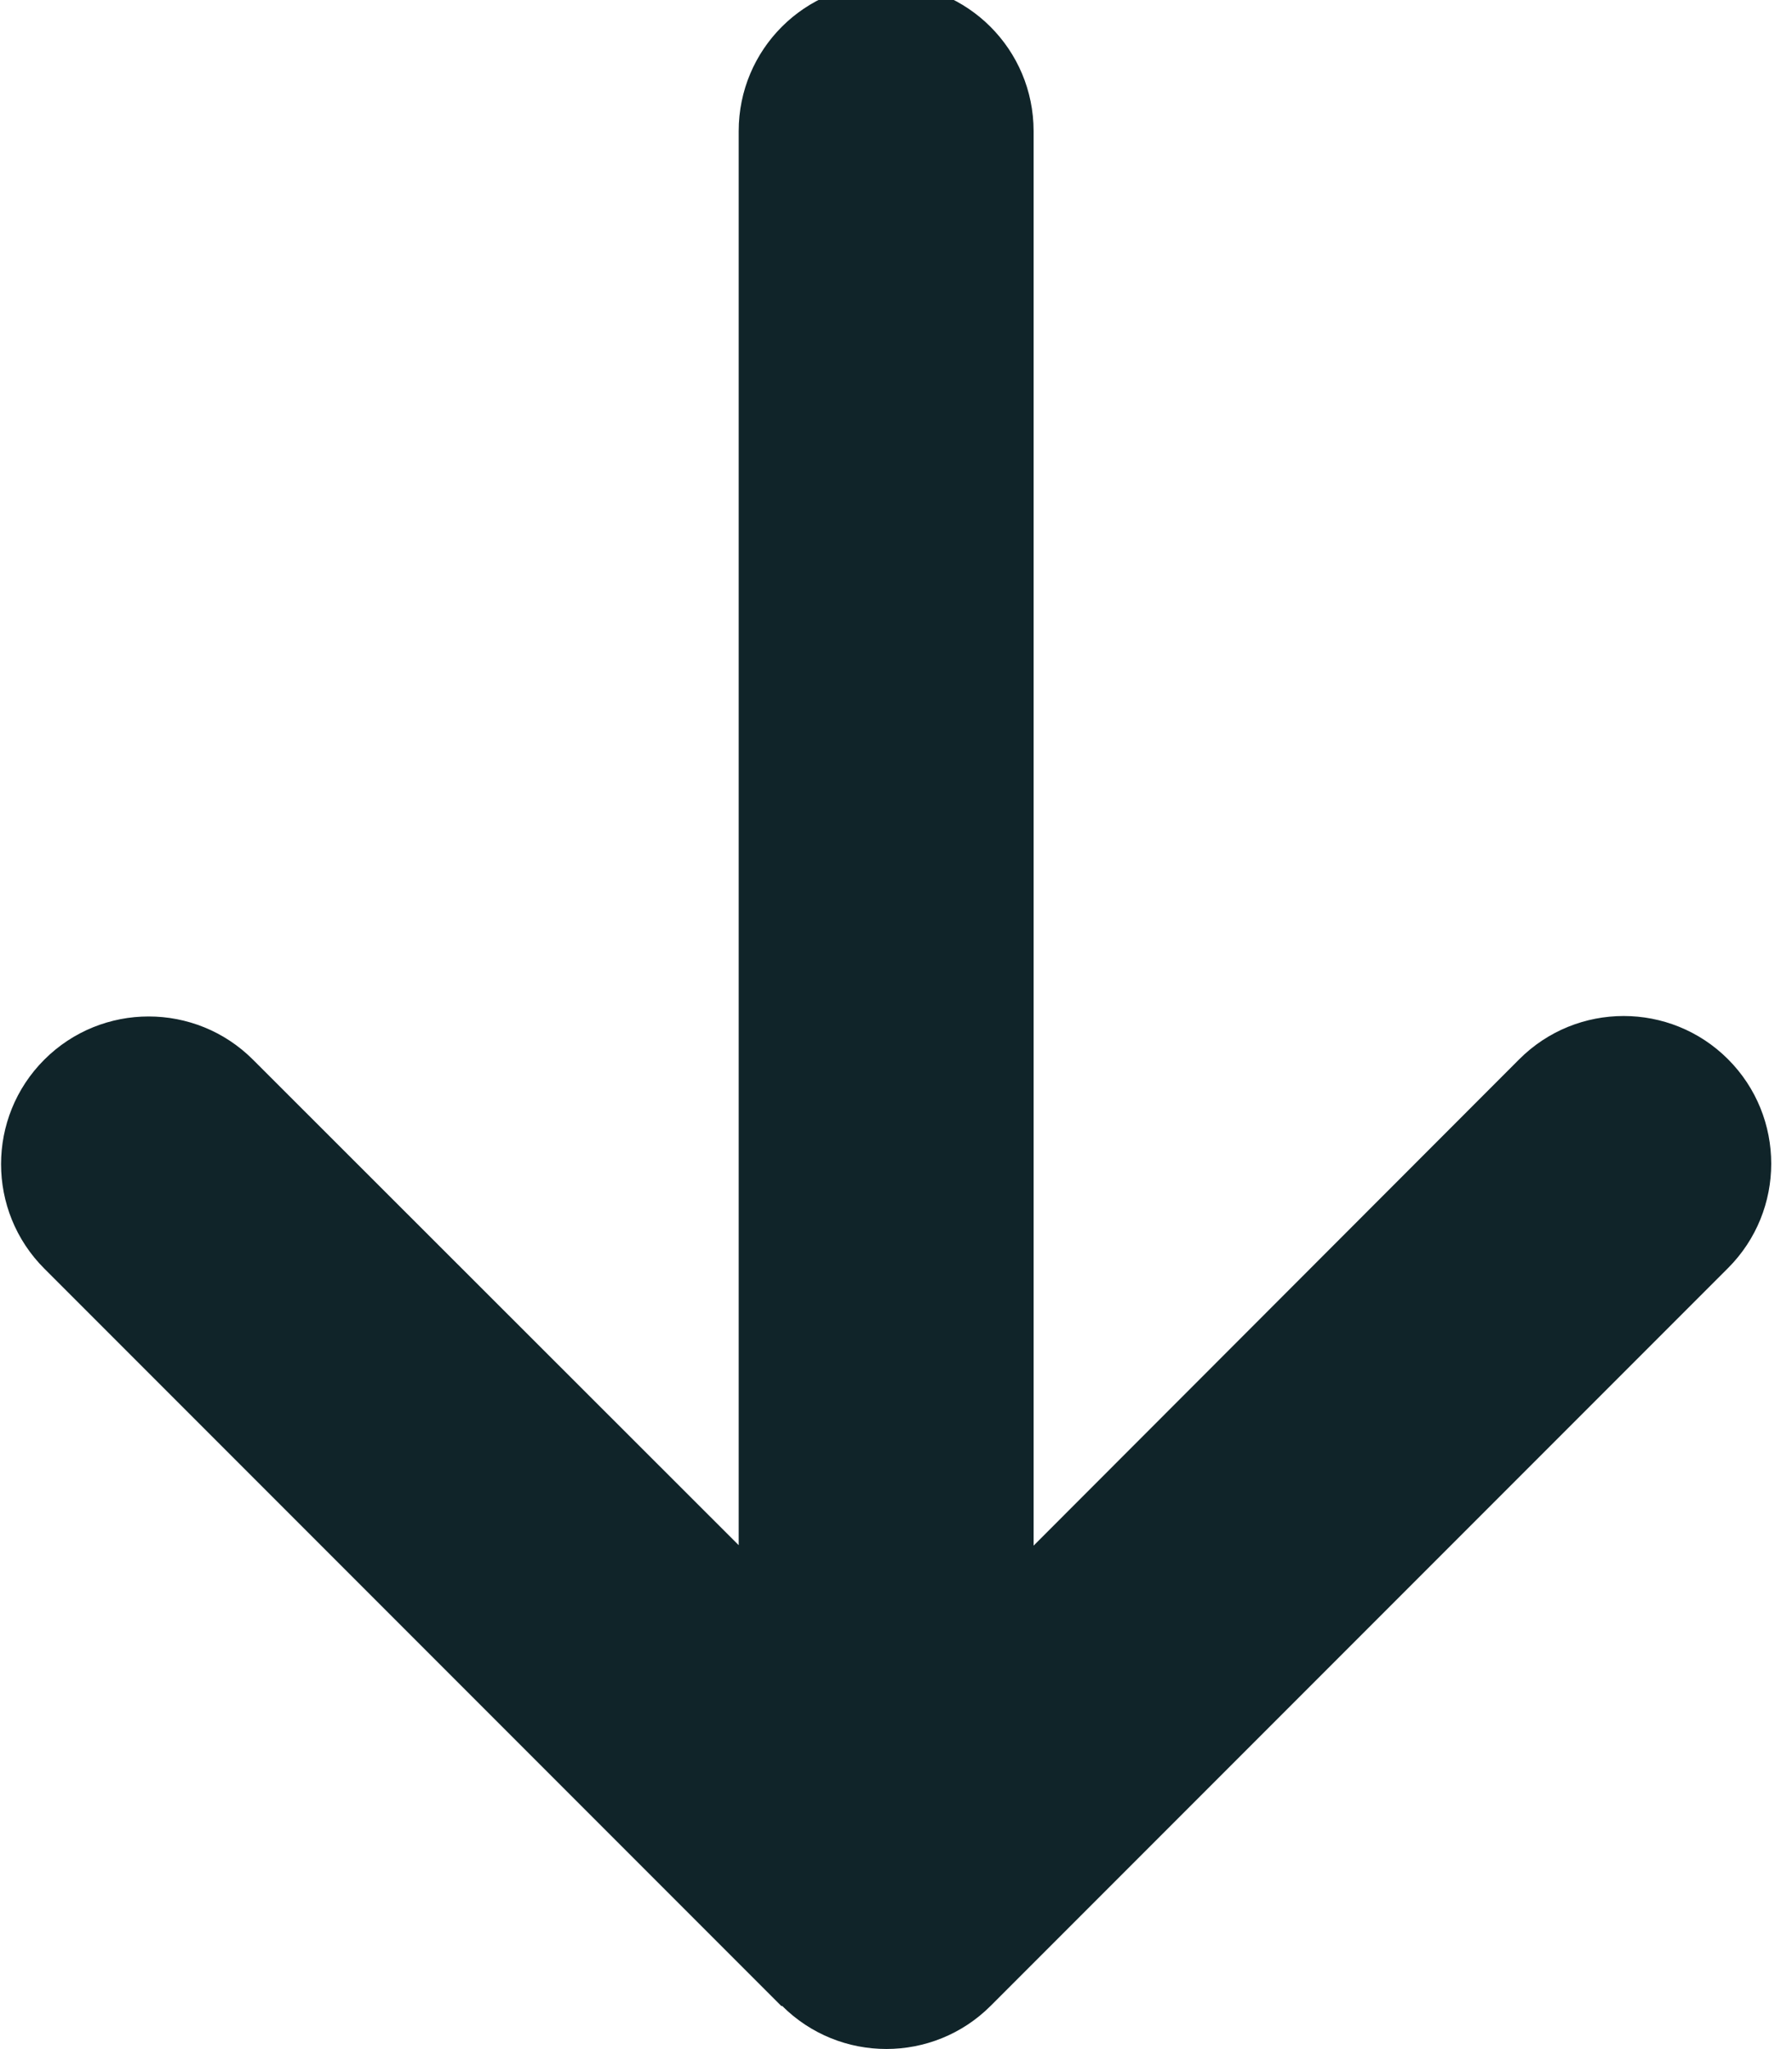
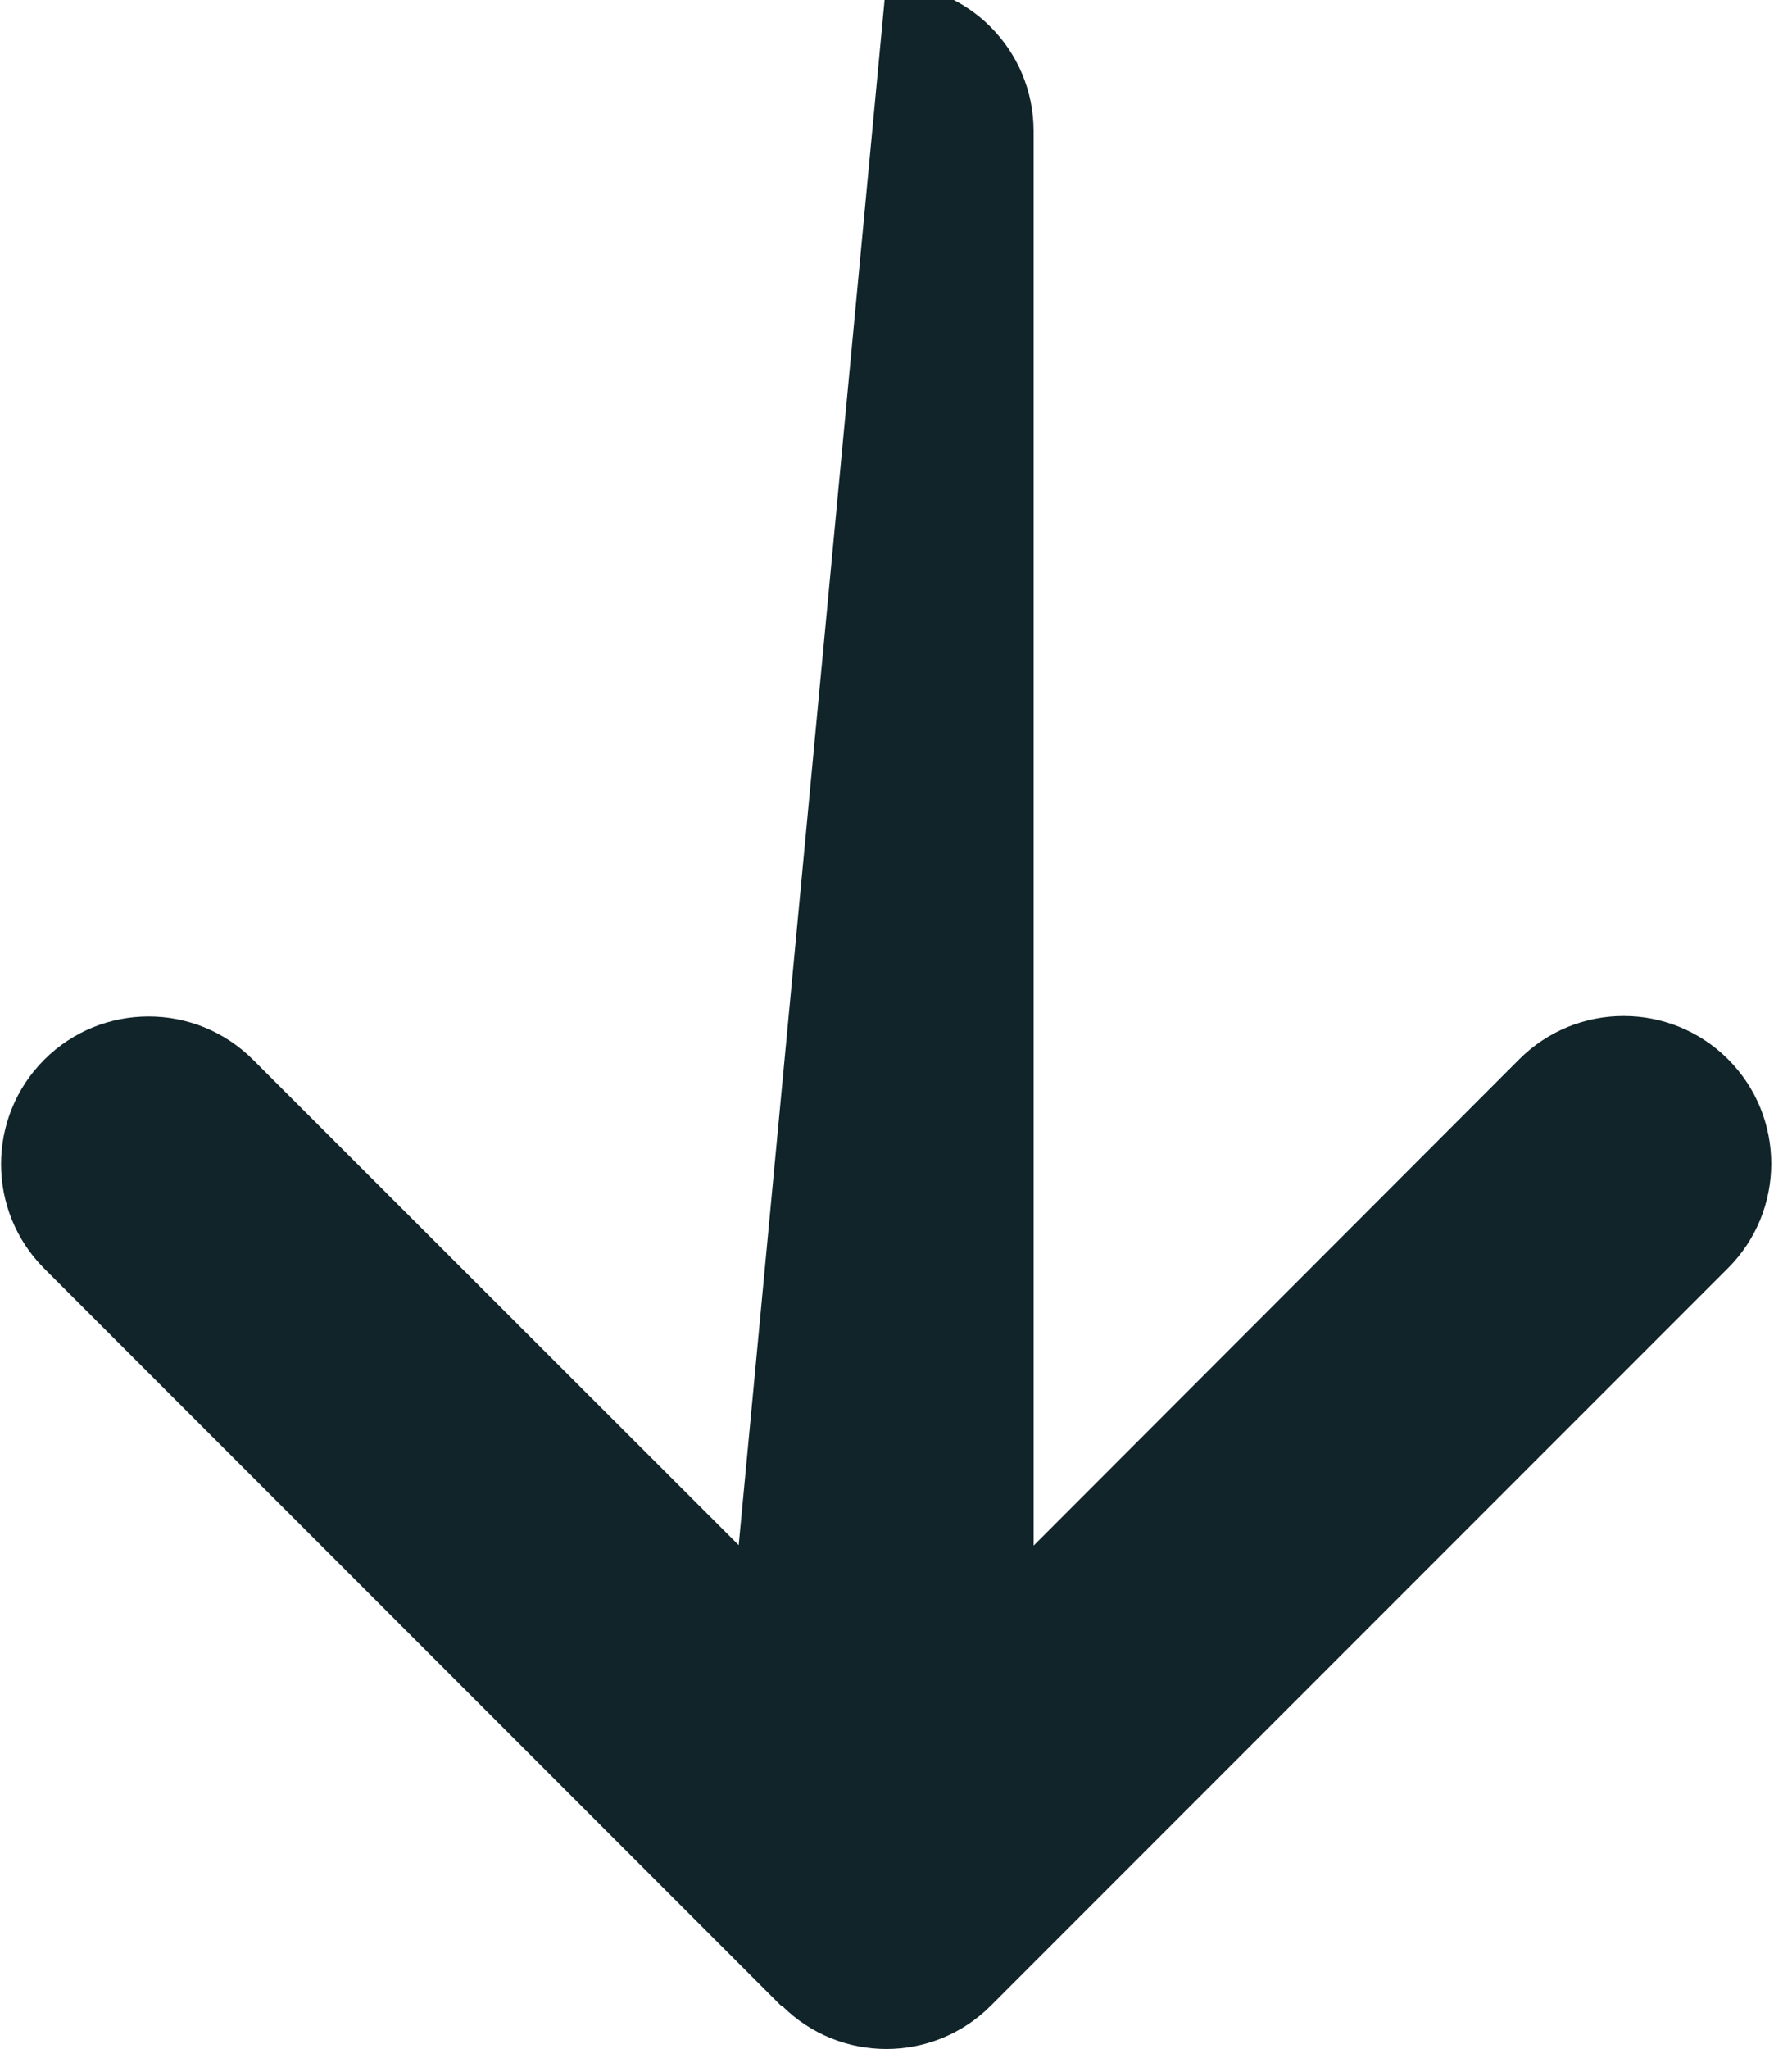
<svg xmlns="http://www.w3.org/2000/svg" width="100%" height="100%" viewBox="0 0 14 16" version="1.1" xml:space="preserve" style="fill-rule:evenodd;clip-rule:evenodd;stroke-linejoin:round;stroke-miterlimit:2;">
  <g transform="matrix(2.18687e-18,-0.036,0.036,2.18687e-18,-2.293,16)">
-     <path d="M9.4,233.4C-3.1,245.9 -3.1,266.2 9.4,278.7L169.4,438.7C181.9,451.2 202.2,451.2 214.7,438.7C227.2,426.2 227.2,405.9 214.7,393.4L109.2,288L416,288C433.7,288 448,273.7 448,256C448,238.3 433.7,224 416,224L109.3,224L214.6,118.6C227.1,106.1 227.1,85.8 214.6,73.3C202.1,60.8 181.8,60.8 169.3,73.3L9.3,233.3L9.4,233.4Z" style="fill:rgb(16,36,41);fill-rule:nonzero;" />
+     <path d="M9.4,233.4C-3.1,245.9 -3.1,266.2 9.4,278.7L169.4,438.7C181.9,451.2 202.2,451.2 214.7,438.7C227.2,426.2 227.2,405.9 214.7,393.4L109.2,288L416,288C433.7,288 448,273.7 448,256L109.3,224L214.6,118.6C227.1,106.1 227.1,85.8 214.6,73.3C202.1,60.8 181.8,60.8 169.3,73.3L9.3,233.3L9.4,233.4Z" style="fill:rgb(16,36,41);fill-rule:nonzero;" />
  </g>
</svg>